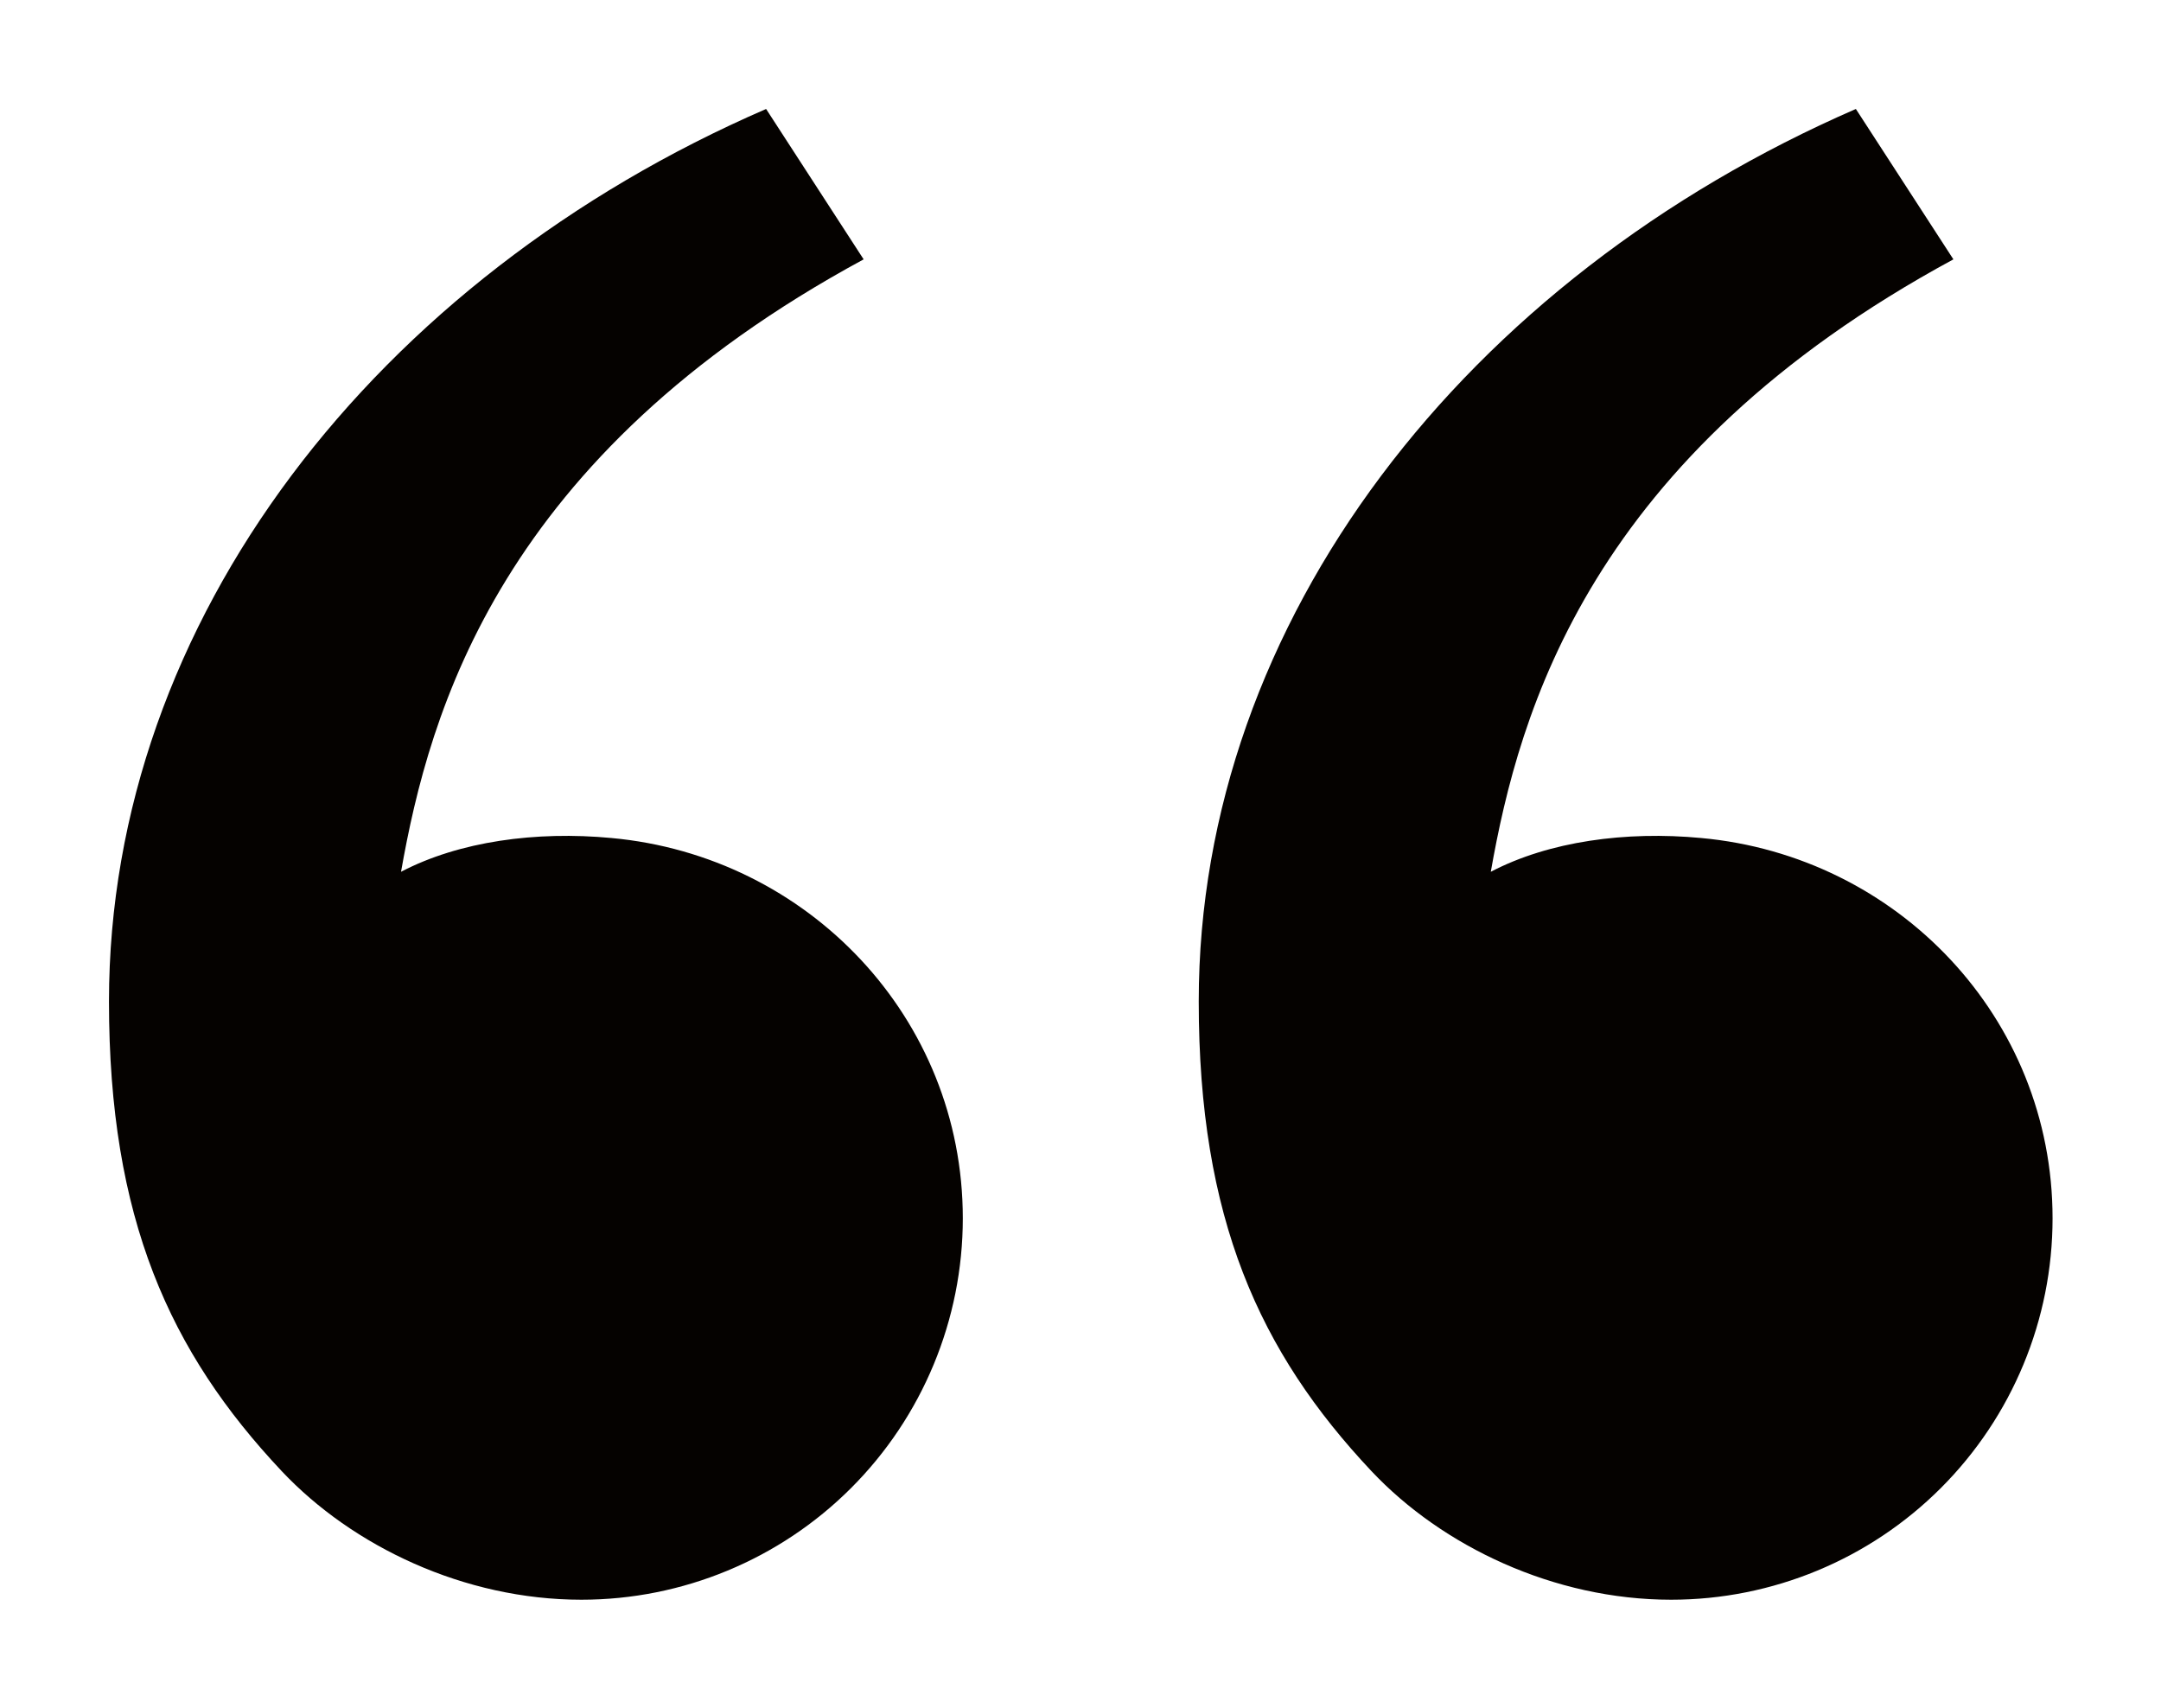
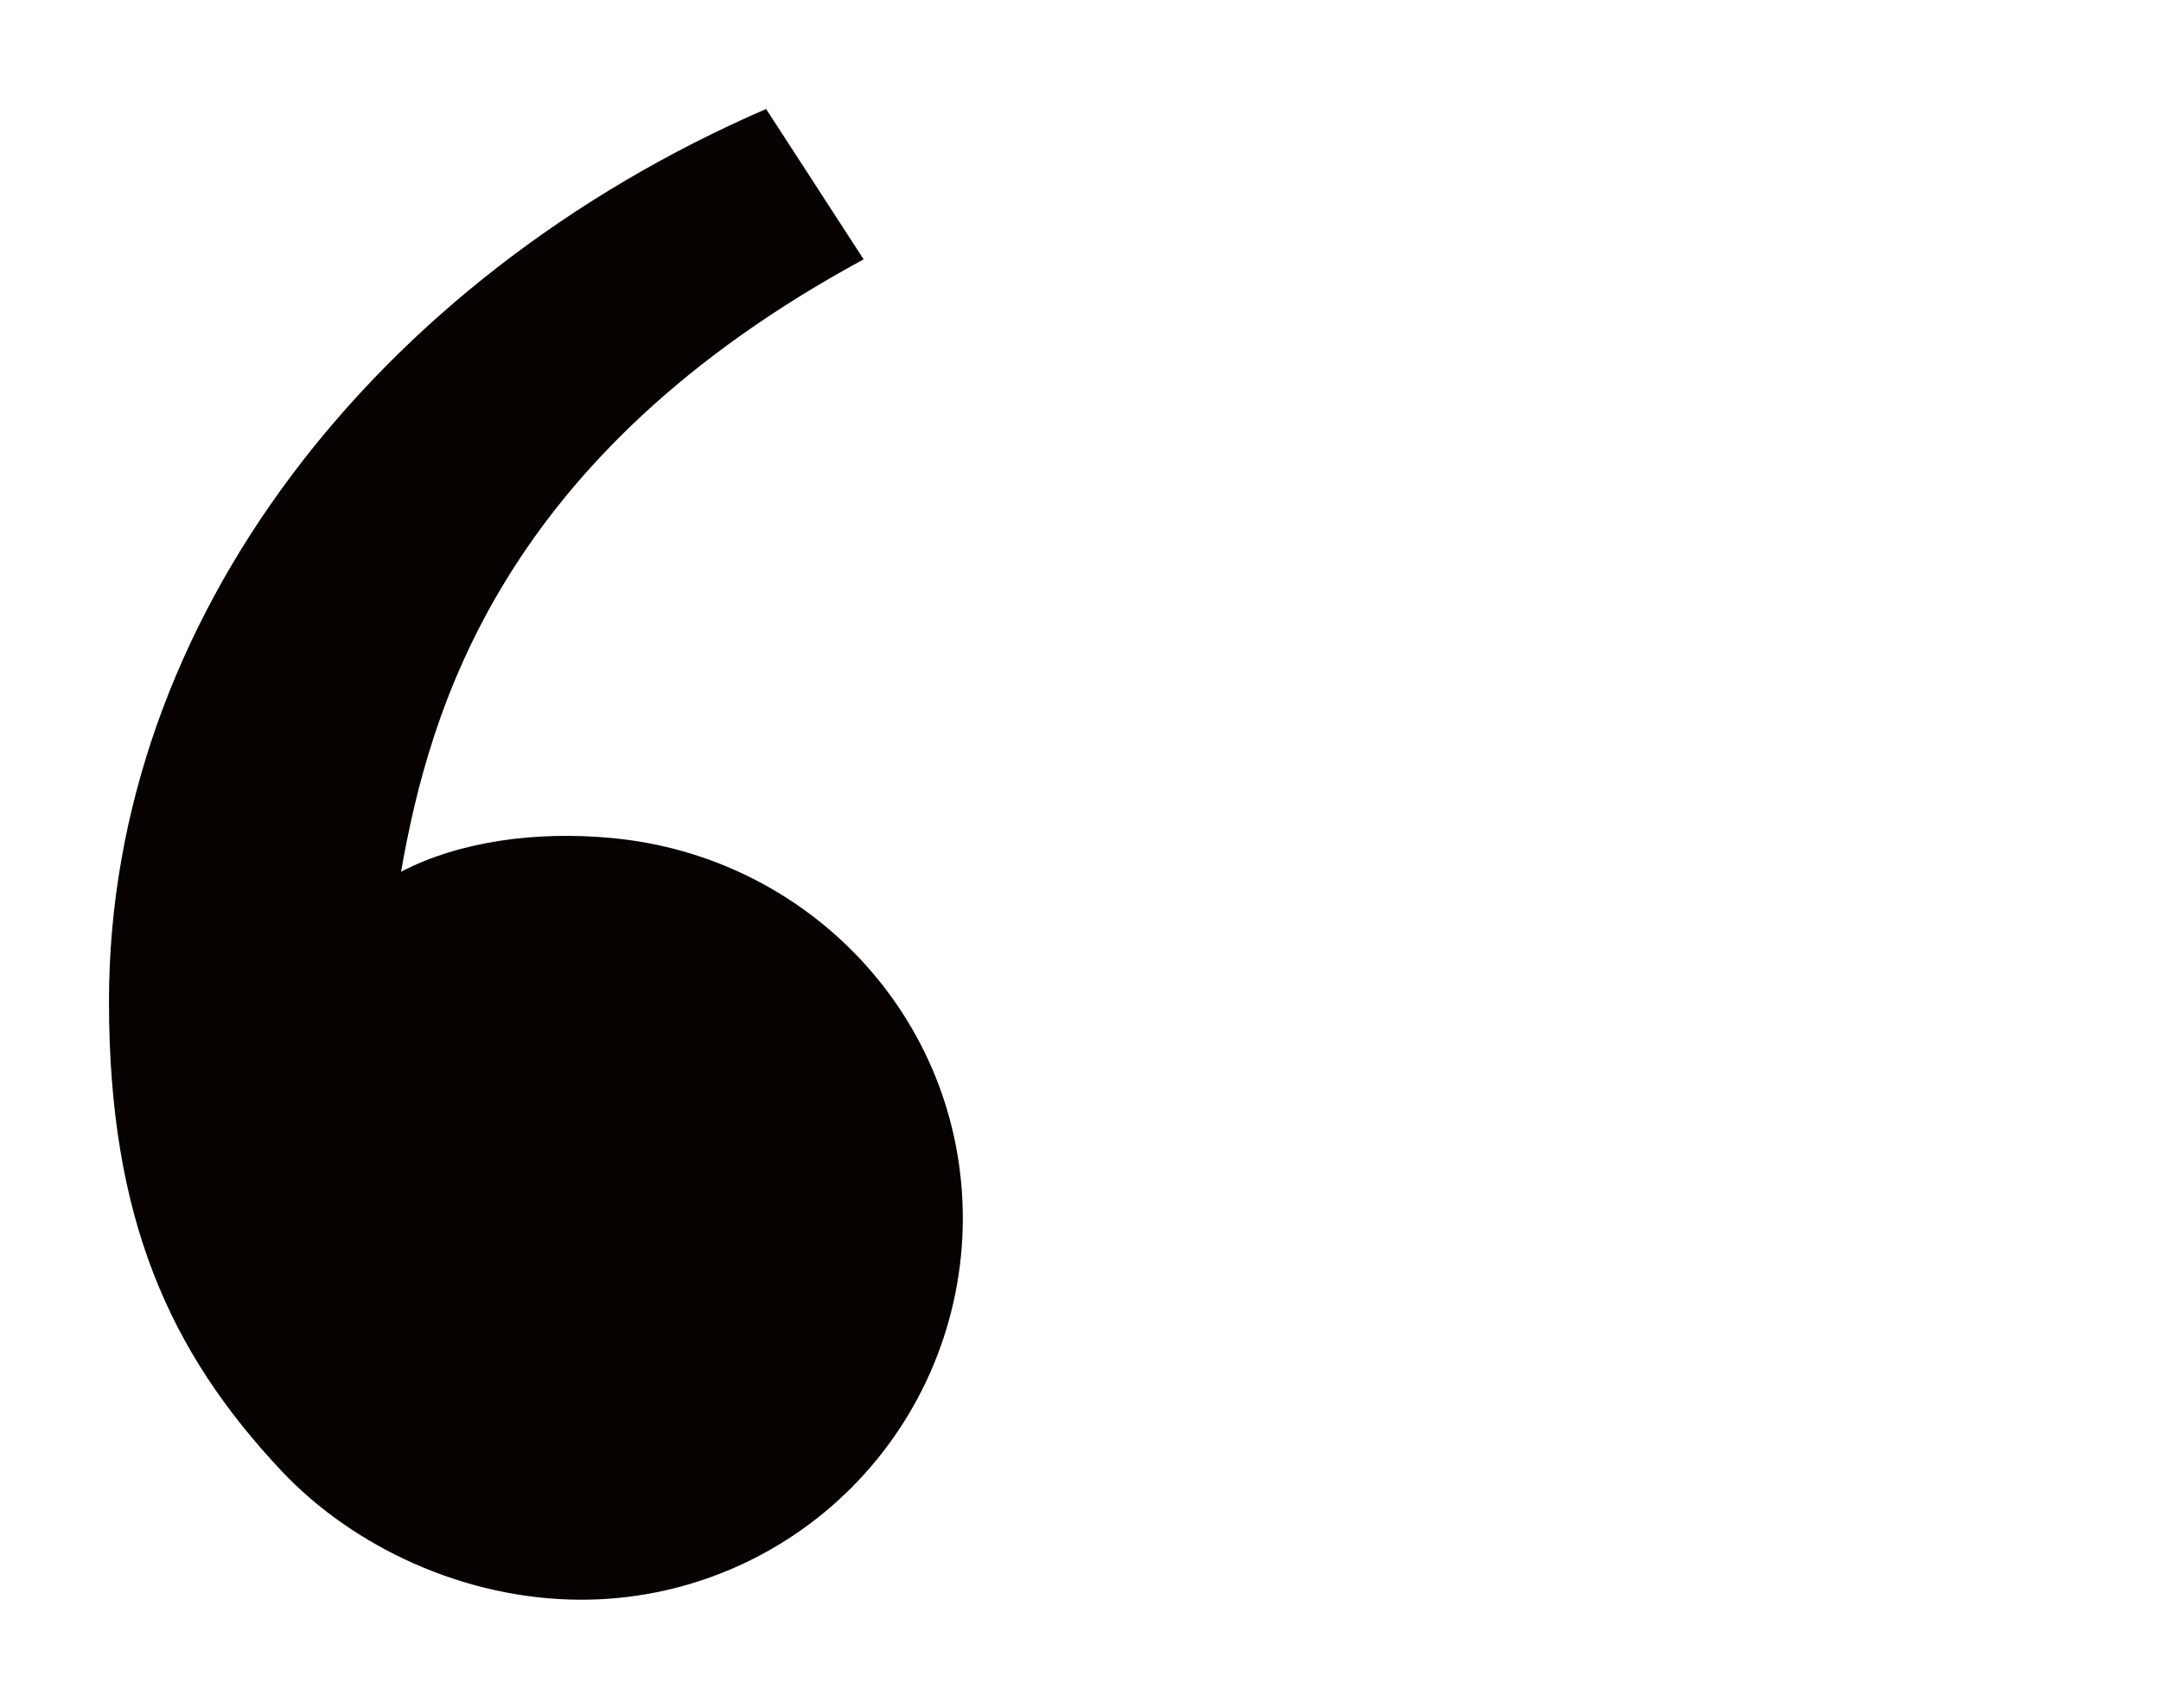
<svg xmlns="http://www.w3.org/2000/svg" id="Layer_1" viewBox="0 0 39.66 31.35">
  <defs>
    <style>.cls-1{fill:#050200;stroke-width:0px;}</style>
  </defs>
-   <path class="cls-1" d="M5.17,27c-2.06-2.19-3.17-4.64-3.17-8.62C2,11.38,6.91,5.1,14.06,2l1.79,2.76c-6.67,3.61-7.97,8.29-8.49,11.24,1.07-.56,2.48-.75,3.86-.62,3.61.33,6.45,3.3,6.45,6.98,0,1.86-.74,3.64-2.05,4.95-1.31,1.31-3.09,2.05-4.95,2.05-2.15,0-4.2-.98-5.5-2.36ZM25.17,27c-2.06-2.19-3.17-4.64-3.17-8.62,0-7,4.91-13.27,12.06-16.38l1.79,2.76c-6.67,3.61-7.97,8.29-8.49,11.24,1.07-.56,2.48-.75,3.86-.62,3.61.33,6.45,3.3,6.45,6.98,0,1.86-.74,3.64-2.05,4.95-1.31,1.31-3.09,2.05-4.95,2.05-2.15,0-4.2-.98-5.5-2.36Z" />
+   <path class="cls-1" d="M5.17,27c-2.06-2.19-3.17-4.64-3.17-8.62C2,11.38,6.91,5.1,14.06,2l1.79,2.76c-6.67,3.61-7.97,8.29-8.49,11.24,1.07-.56,2.48-.75,3.86-.62,3.61.33,6.45,3.3,6.45,6.98,0,1.86-.74,3.64-2.05,4.95-1.31,1.31-3.09,2.05-4.95,2.05-2.15,0-4.2-.98-5.5-2.36Zc-2.06-2.19-3.17-4.64-3.17-8.62,0-7,4.91-13.27,12.06-16.38l1.79,2.76c-6.67,3.61-7.97,8.29-8.49,11.24,1.07-.56,2.48-.75,3.86-.62,3.61.33,6.45,3.3,6.45,6.98,0,1.86-.74,3.64-2.05,4.95-1.31,1.31-3.09,2.05-4.95,2.05-2.15,0-4.2-.98-5.5-2.36Z" />
</svg>